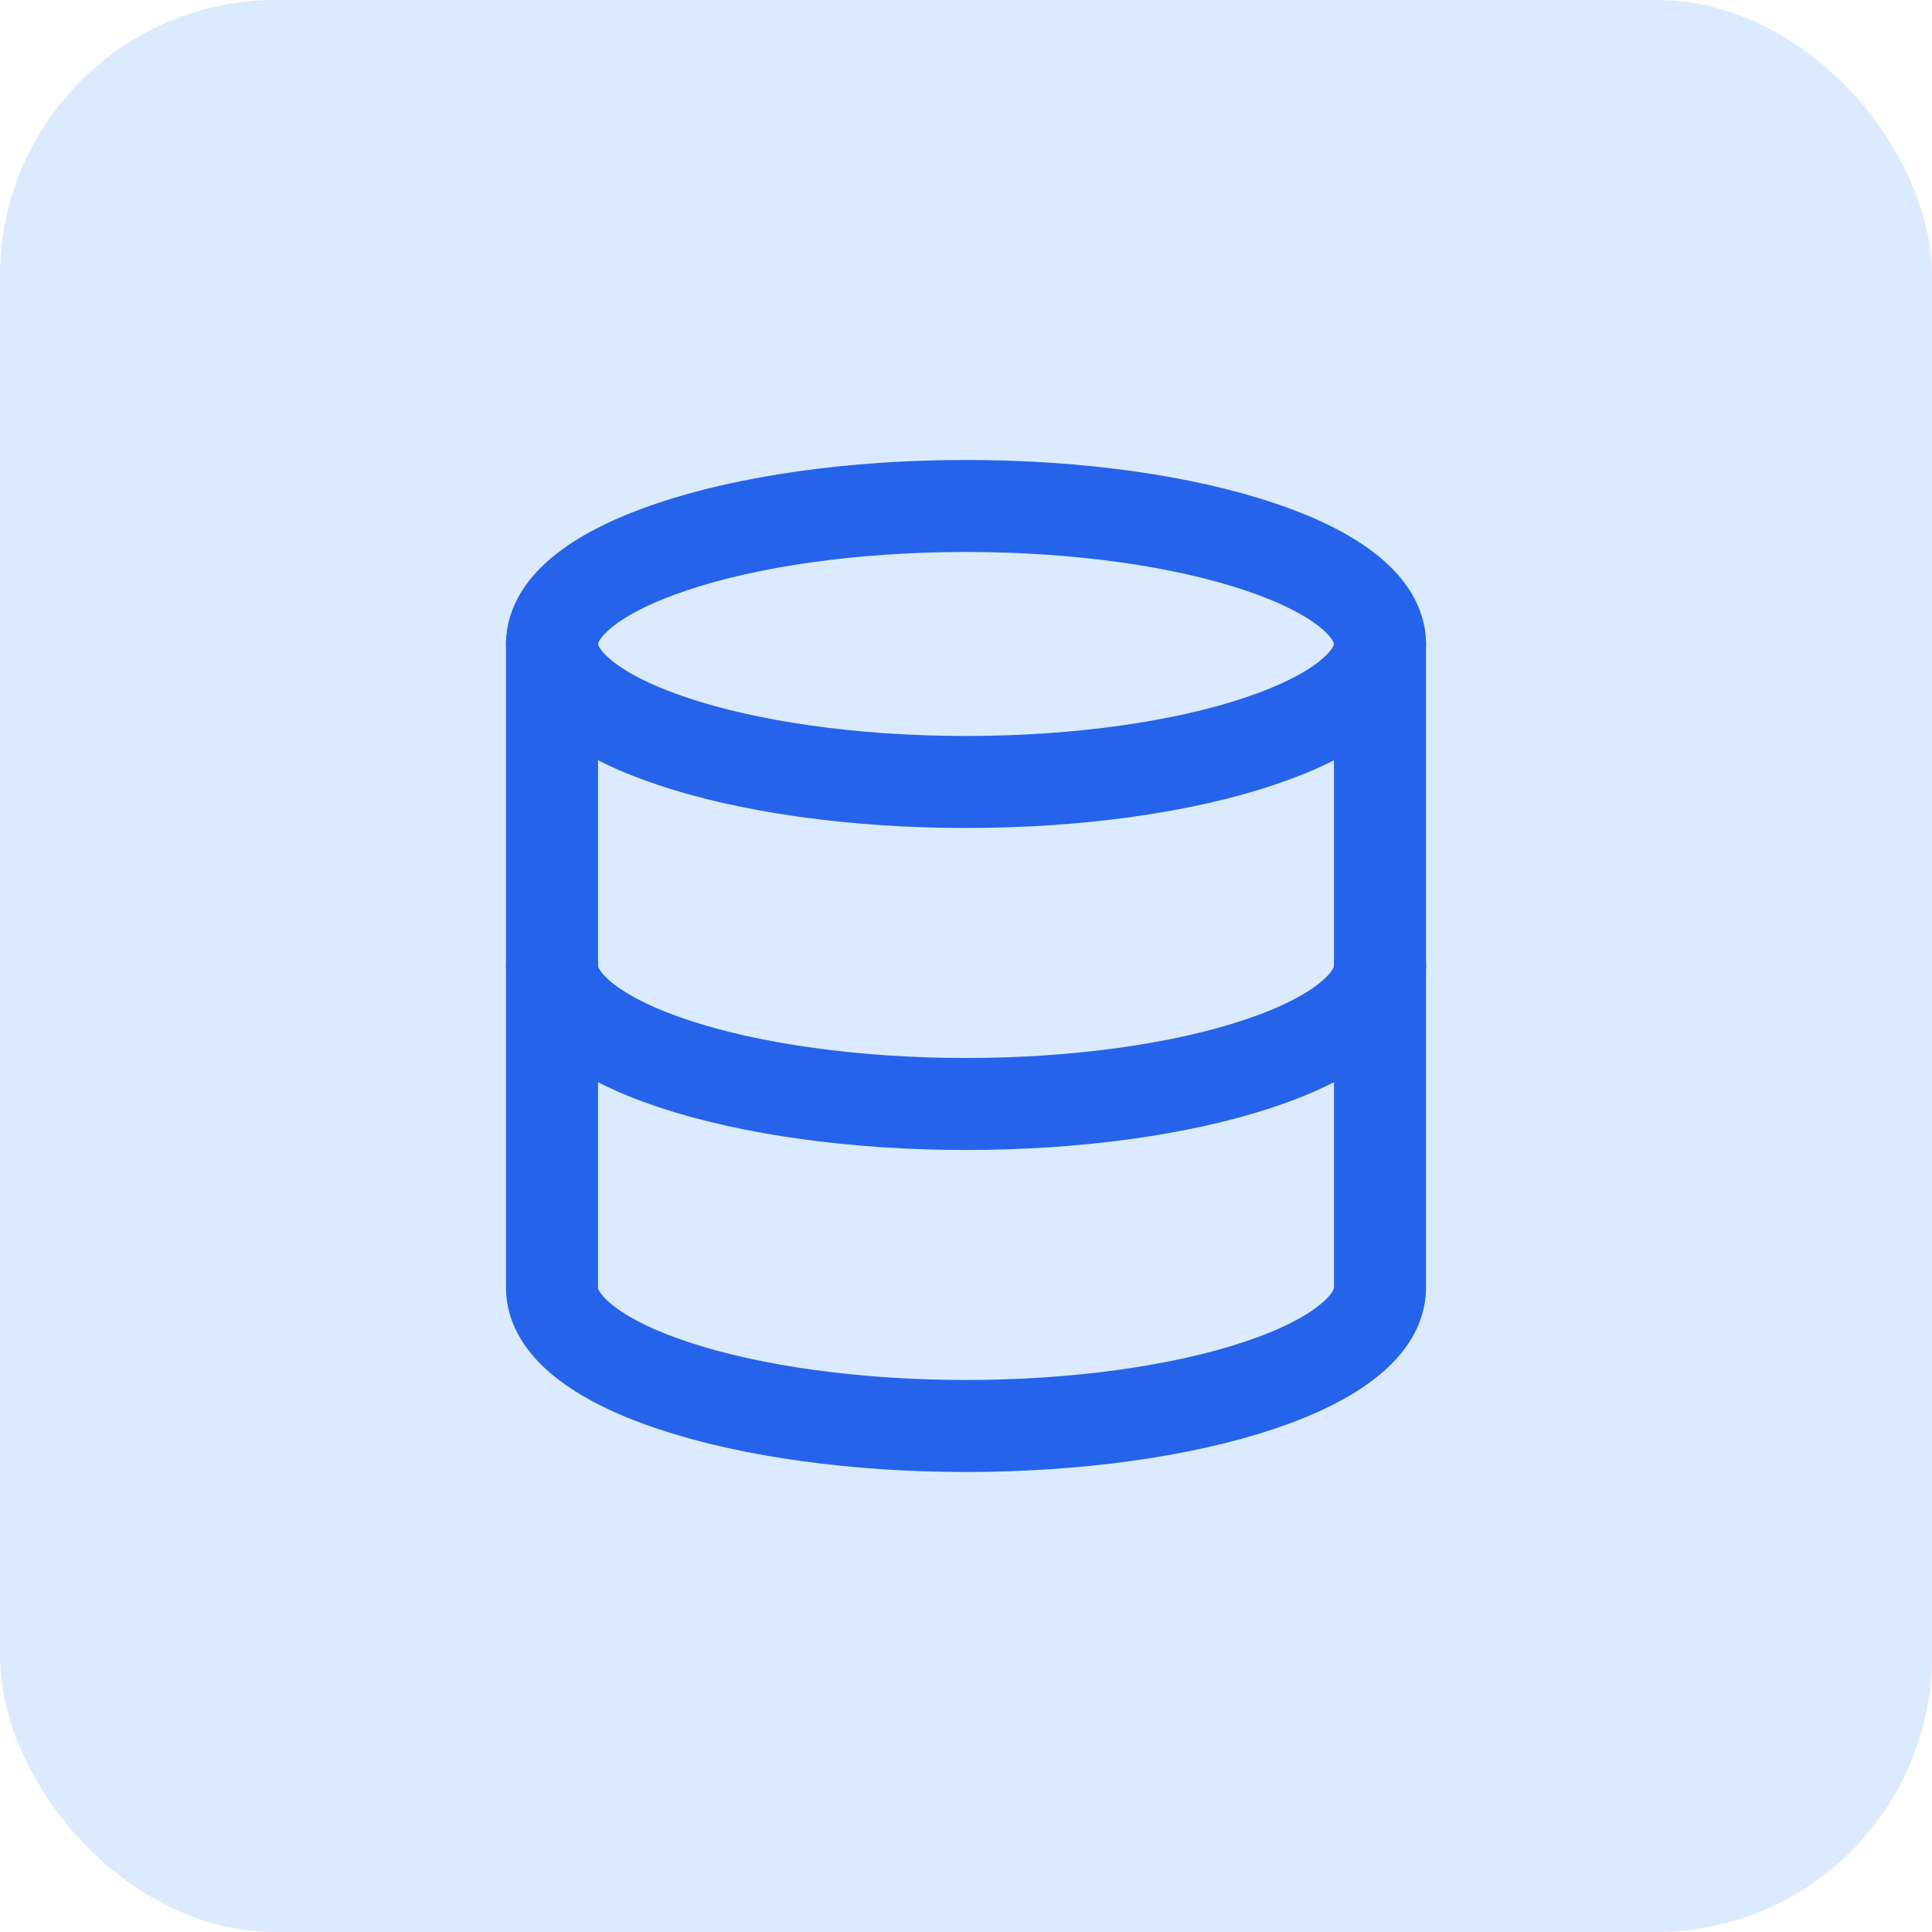
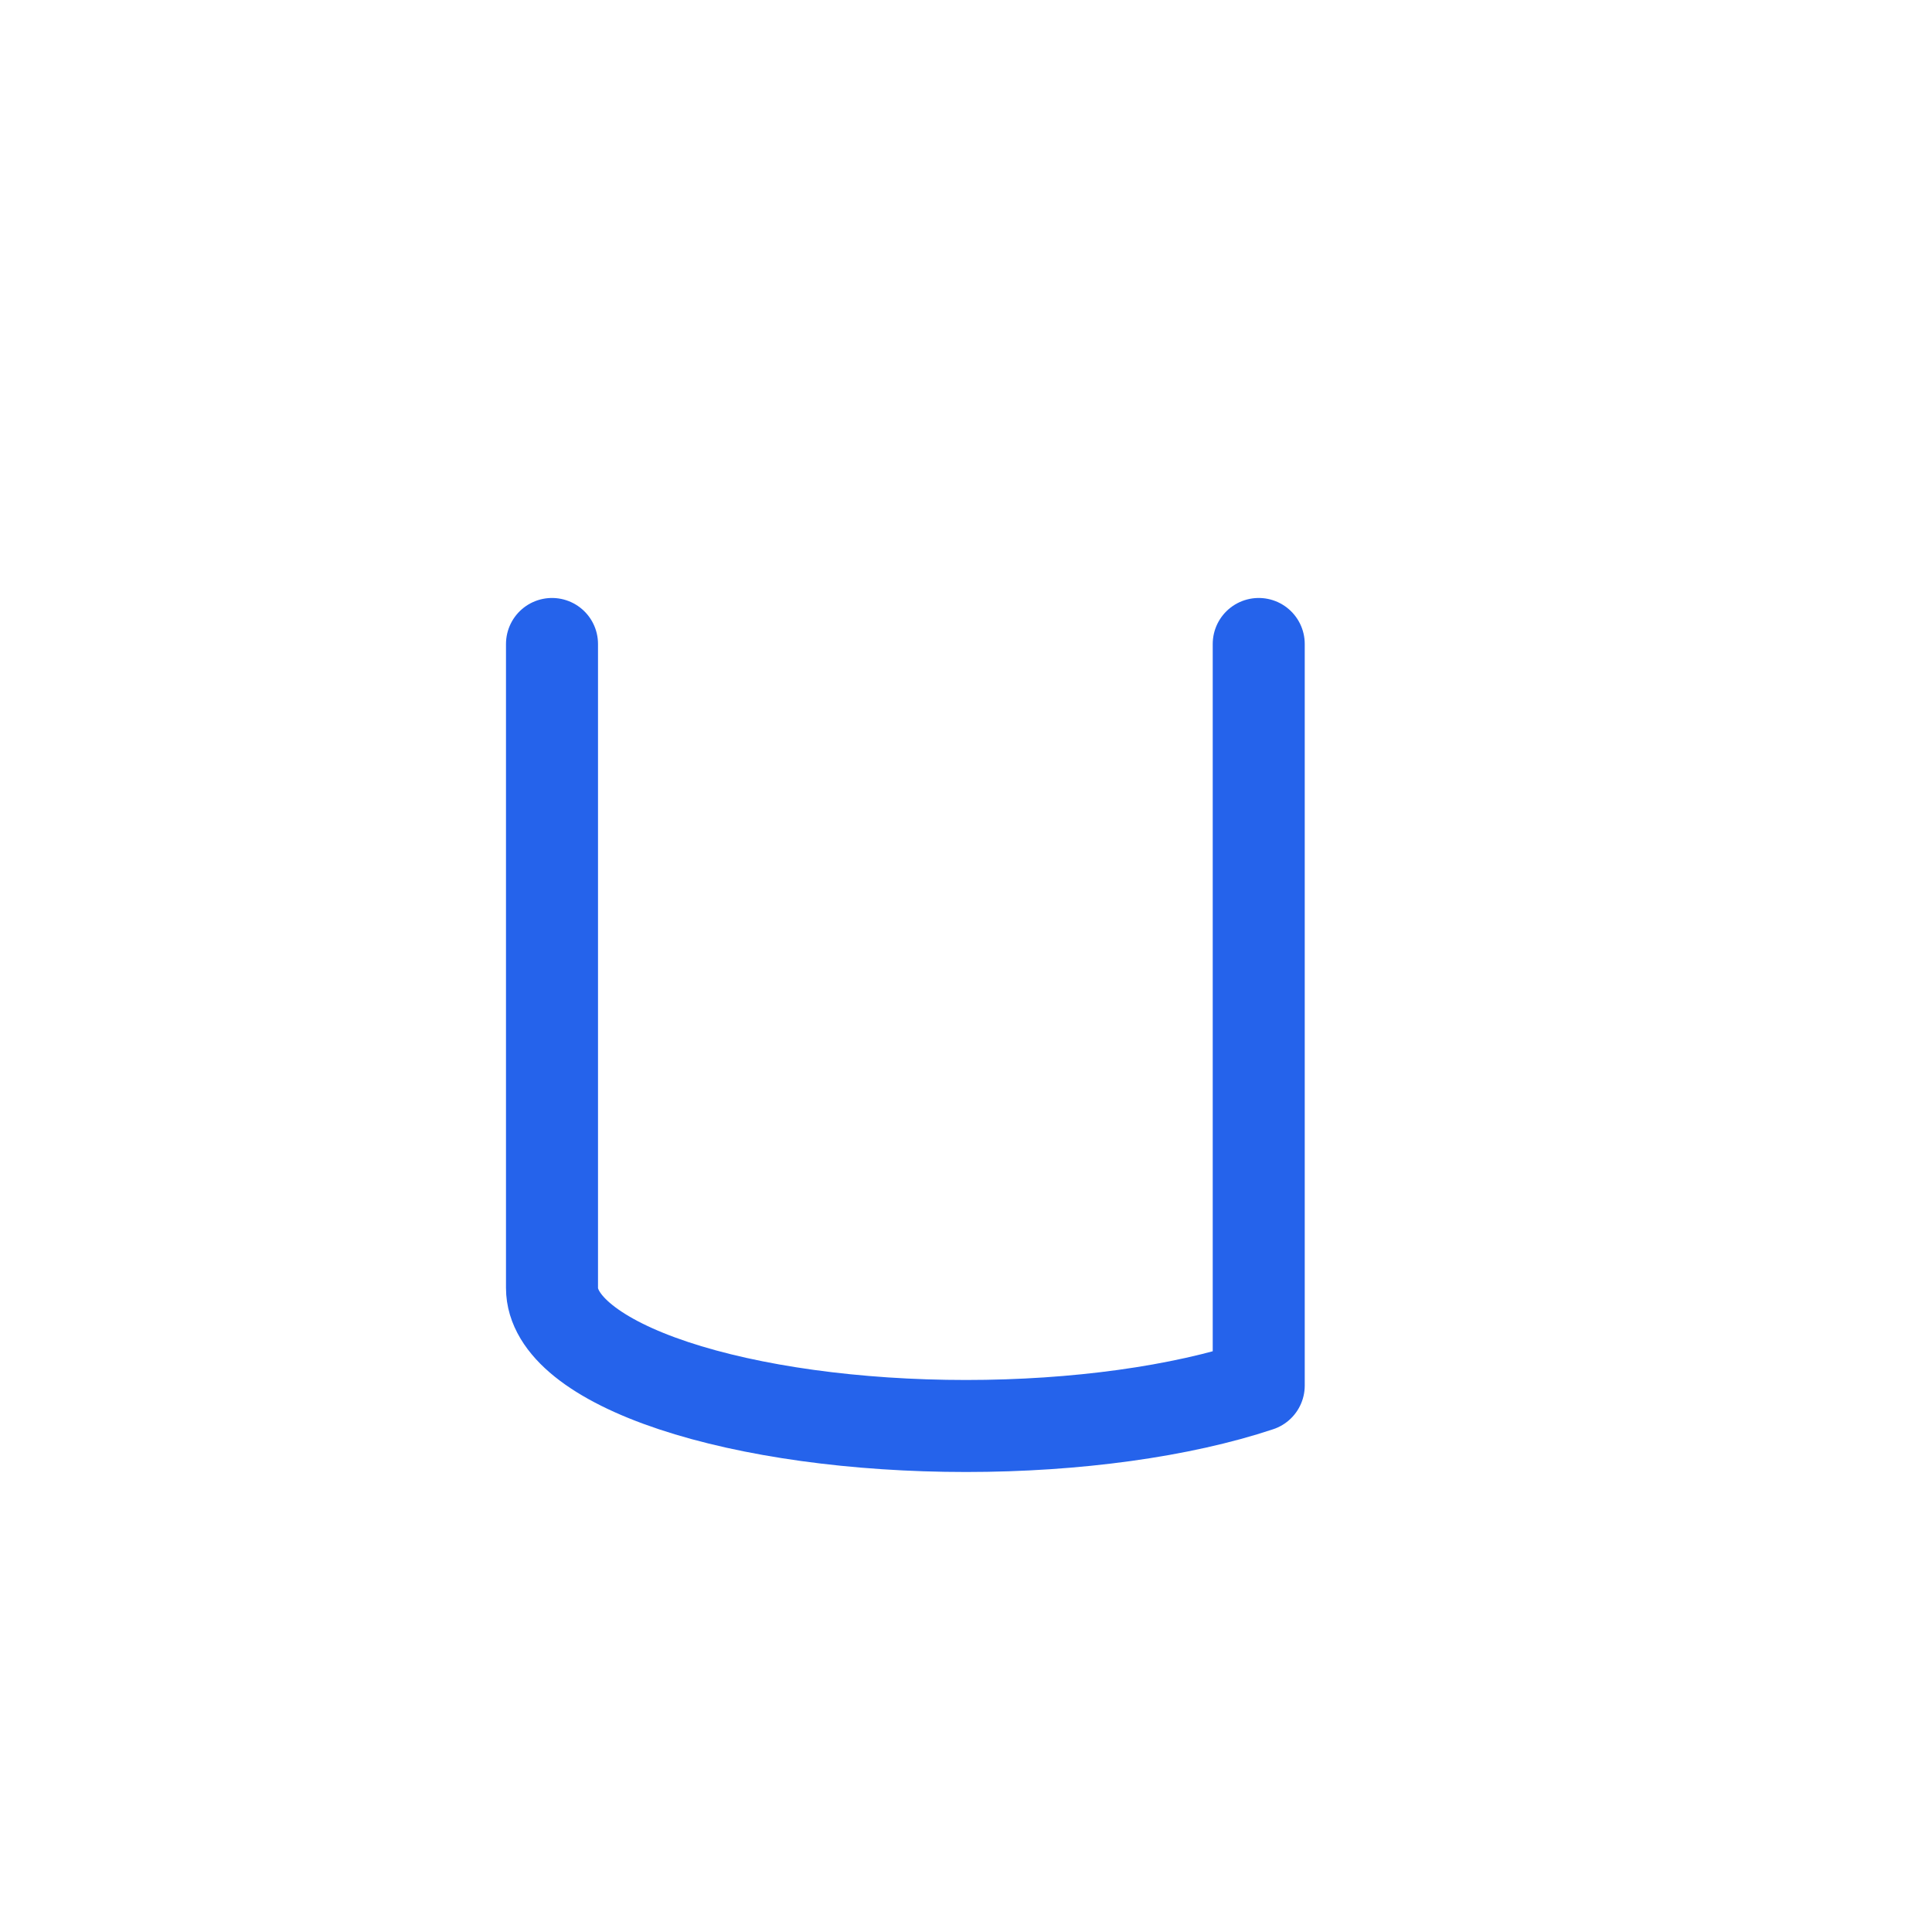
<svg xmlns="http://www.w3.org/2000/svg" width="56" height="56" viewBox="0 0 56 56" fill="none">
-   <rect width="56" height="56" rx="8" fill="#DBEAFE" />
-   <path d="M28 22.666C34.627 22.666 40 20.875 40 18.666C40 16.457 34.627 14.666 28 14.666C21.373 14.666 16 16.457 16 18.666C16 20.875 21.373 22.666 28 22.666Z" stroke="#2563EB" stroke-width="2.667" stroke-linecap="round" stroke-linejoin="round" />
-   <path d="M16 18.666V37.333C16 38.394 17.264 39.411 19.515 40.161C21.765 40.911 24.817 41.333 28 41.333C31.183 41.333 34.235 40.911 36.485 40.161C38.736 39.411 40 38.394 40 37.333V18.666" stroke="#2563EB" stroke-width="2.667" stroke-linecap="round" stroke-linejoin="round" />
-   <path d="M16 28C16 29.061 17.264 30.078 19.515 30.828C21.765 31.579 24.817 32 28 32C31.183 32 34.235 31.579 36.485 30.828C38.736 30.078 40 29.061 40 28" stroke="#2563EB" stroke-width="2.667" stroke-linecap="round" stroke-linejoin="round" />
+   <path d="M16 18.666V37.333C16 38.394 17.264 39.411 19.515 40.161C21.765 40.911 24.817 41.333 28 41.333C31.183 41.333 34.235 40.911 36.485 40.161V18.666" stroke="#2563EB" stroke-width="2.667" stroke-linecap="round" stroke-linejoin="round" />
</svg>